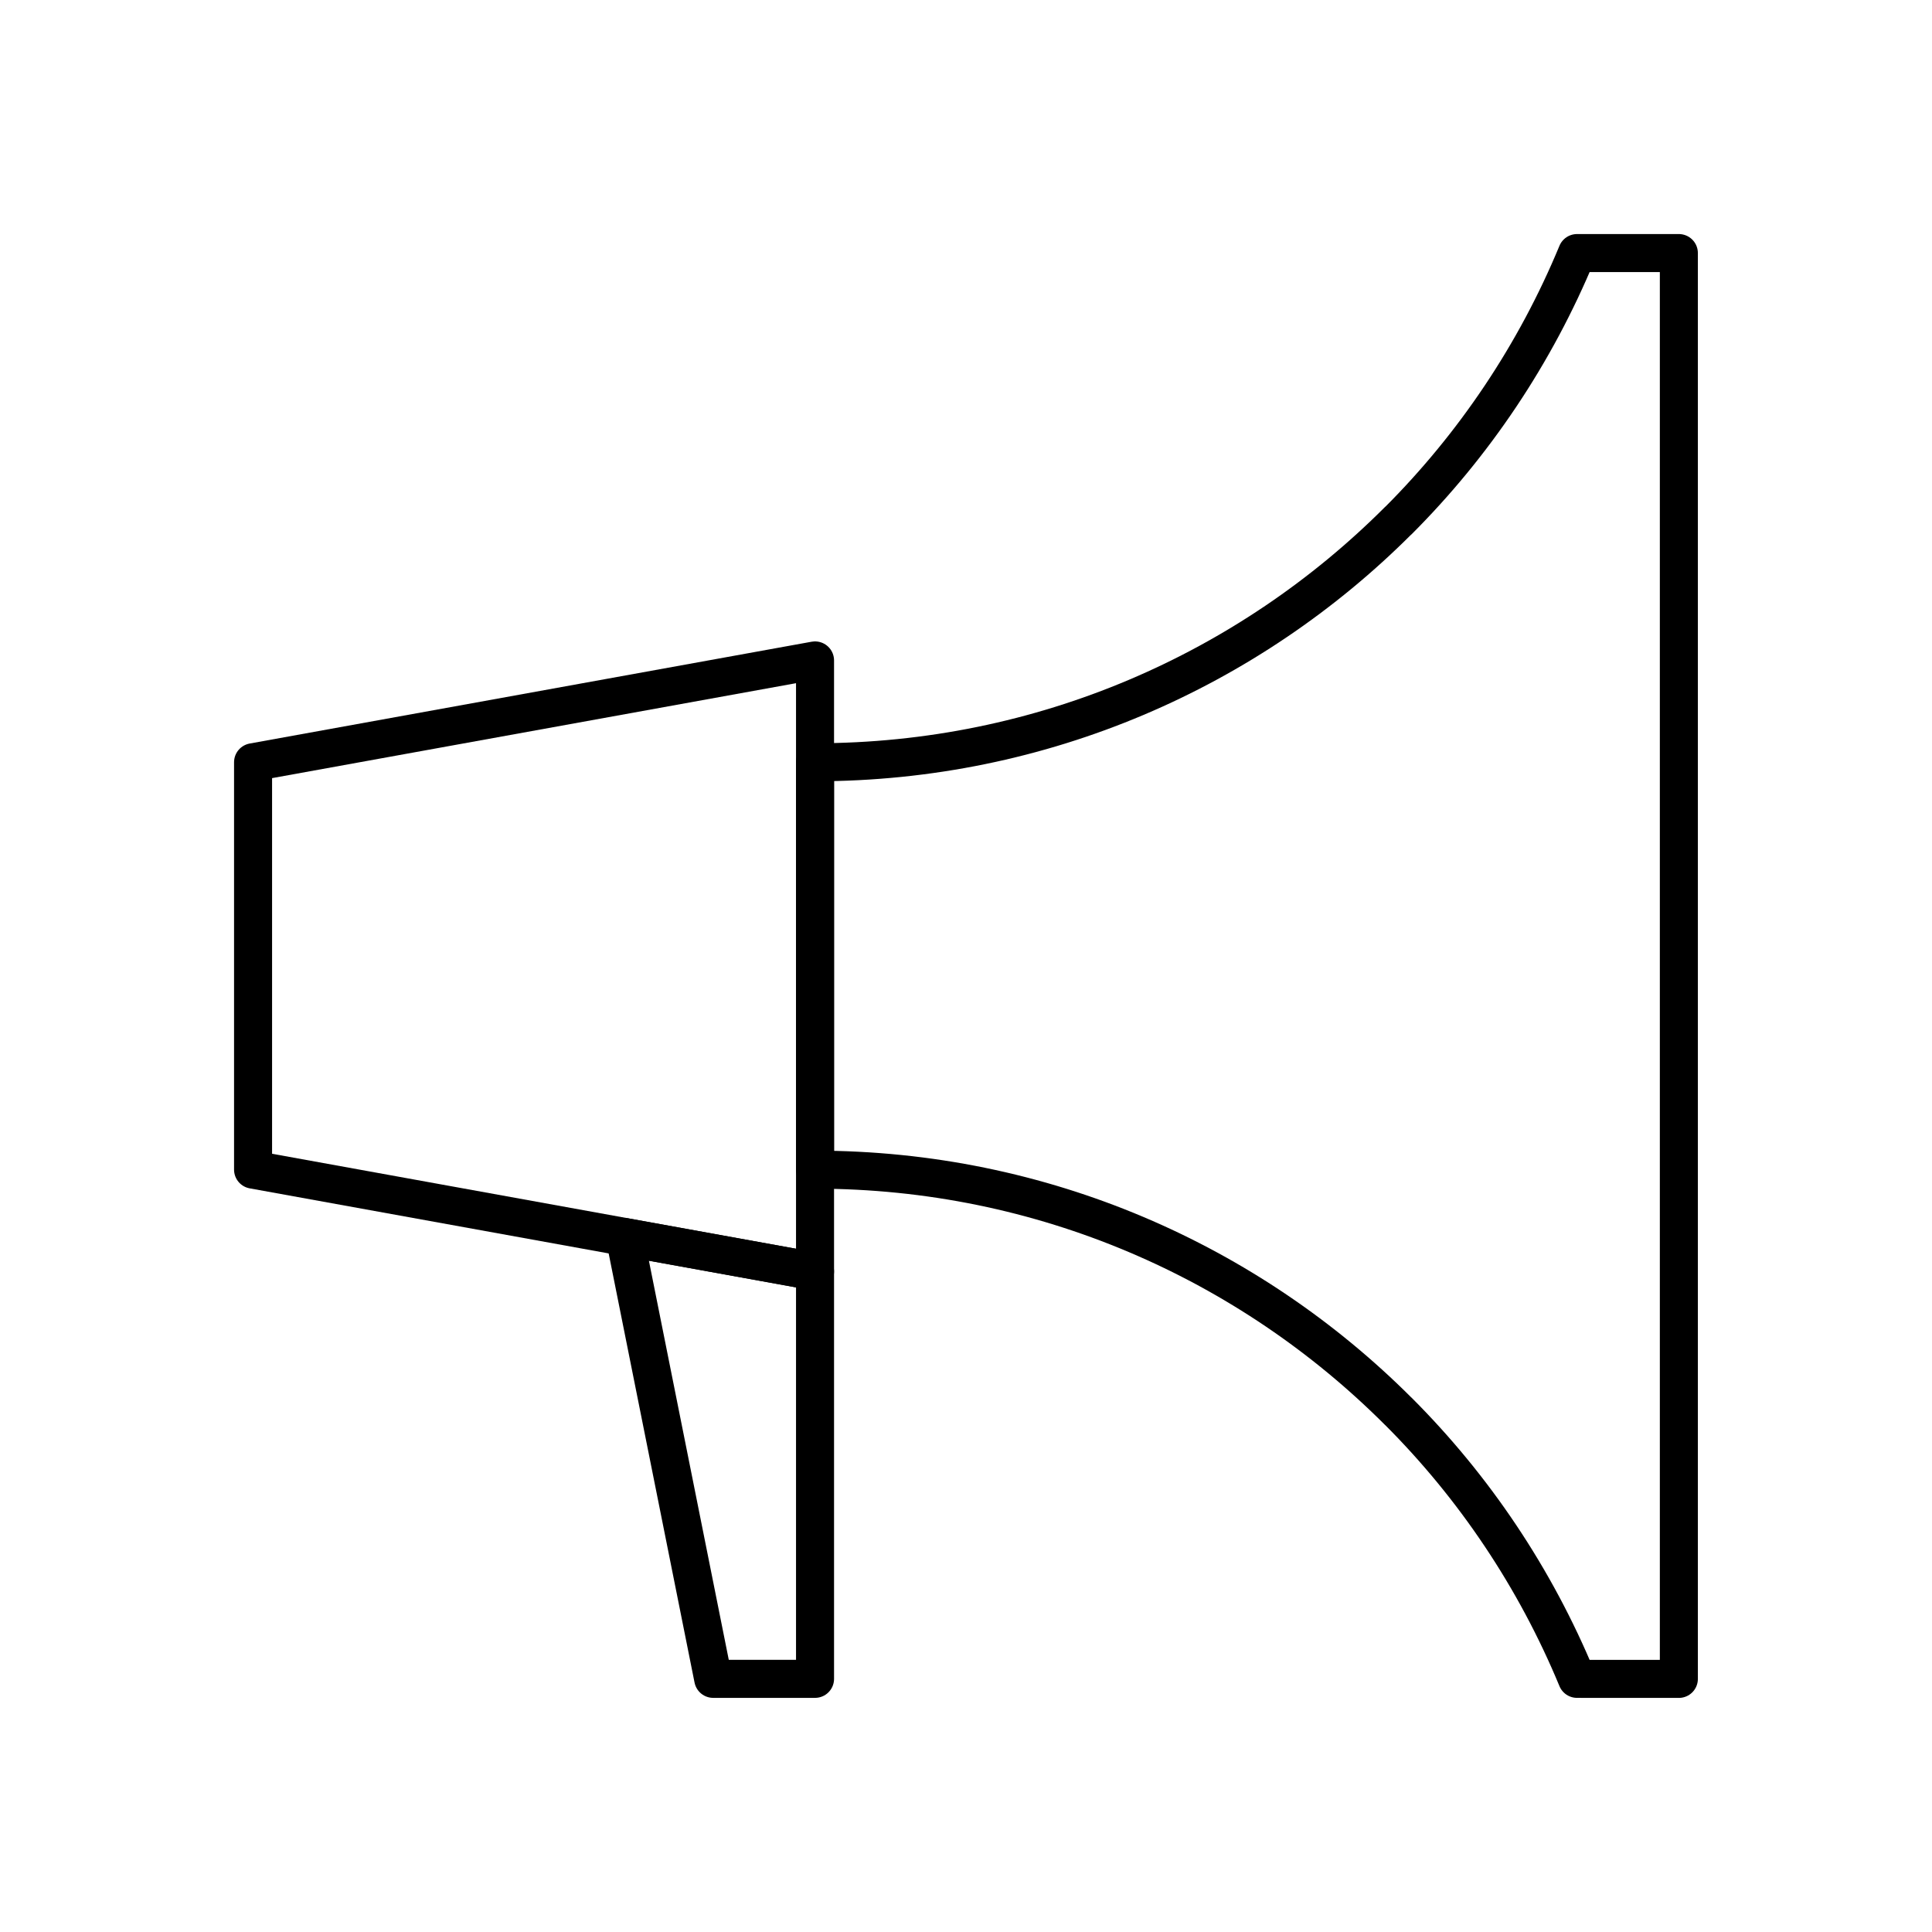
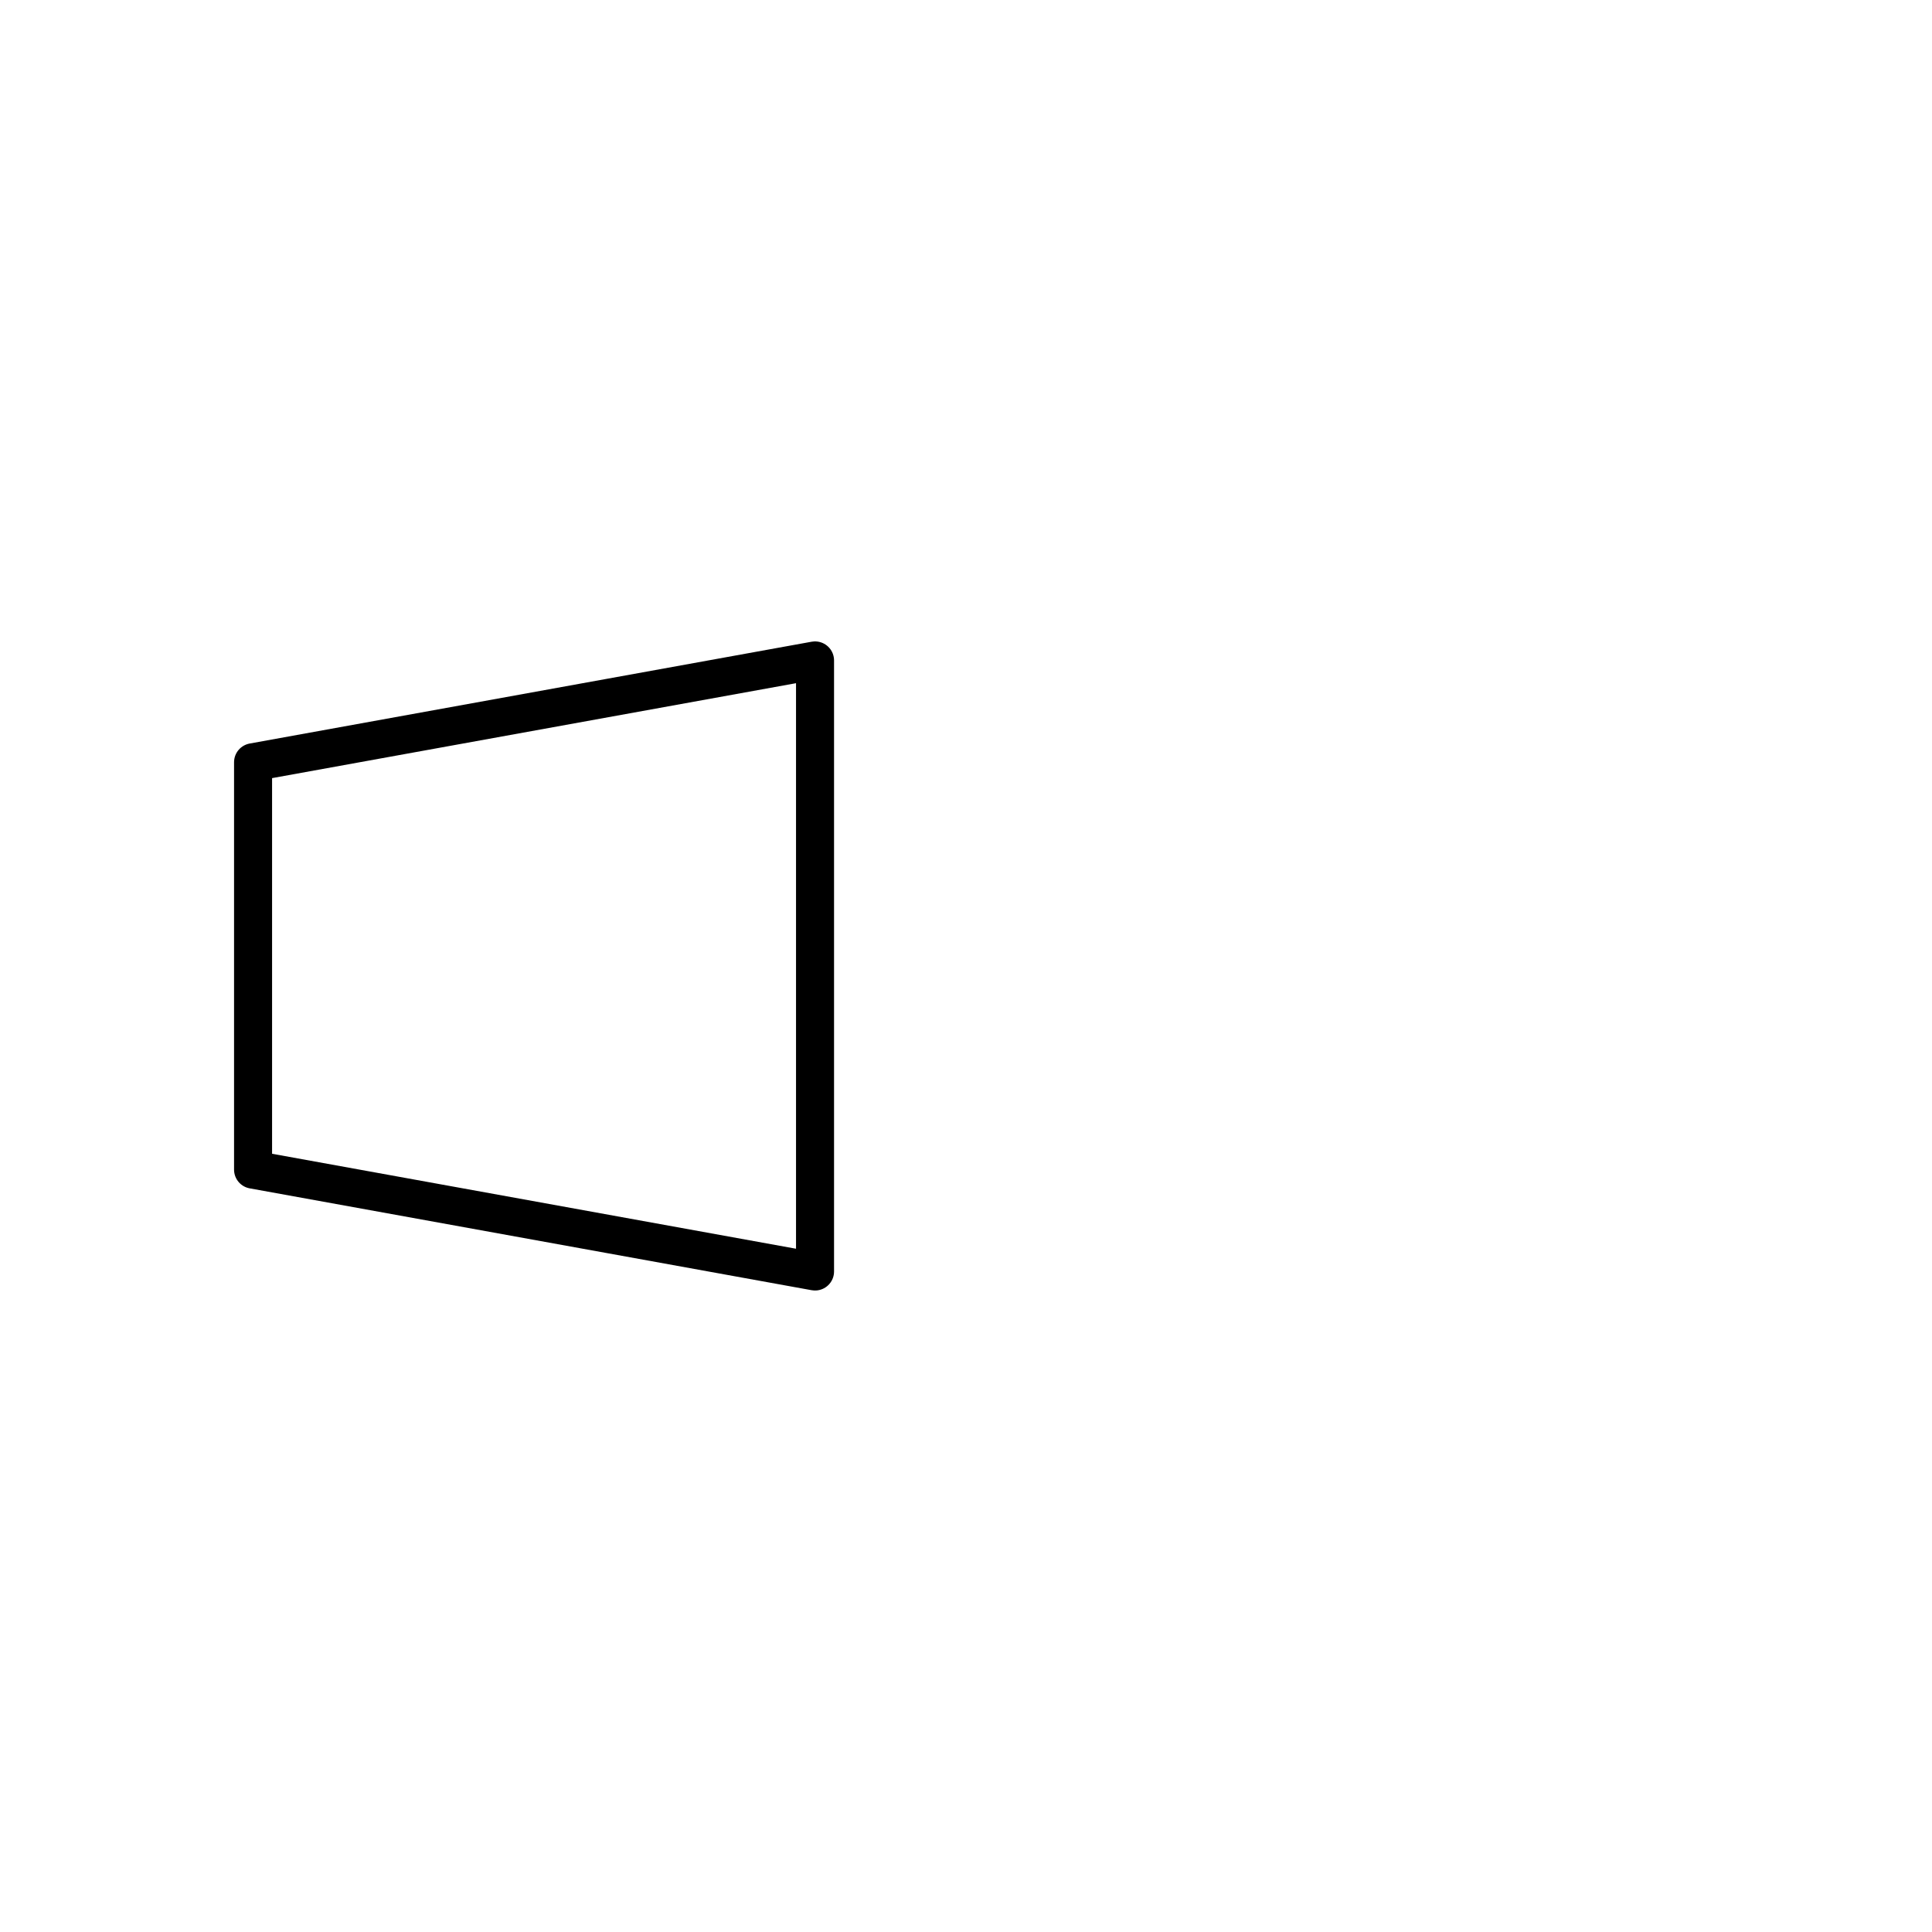
<svg xmlns="http://www.w3.org/2000/svg" width="800px" height="800px" version="1.1" viewBox="144 144 512 512">
  <g fill="none" stroke="#000000" stroke-linecap="round" stroke-linejoin="round" stroke-miterlimit="10" stroke-width="2">
-     <path transform="matrix(5.038 0 0 5.038 148.09 148.09)" d="m87.5 12.5h-5.357c-2.196 5.306-5.409 10.087-9.405 14.082v-0.006c-7.85 7.852-18.695 12.709-30.677 12.709v21.43c11.981 0 22.827 4.859 30.677 12.709v-0.003c3.996 3.992 7.209 8.774 9.405 14.079l5.357 0.002z" />
    <path transform="matrix(5.038 0 0 5.038 148.09 148.09)" d="m42.061 66.072-29.561-5.358v-21.43l29.561-5.356z" />
-     <path transform="matrix(5.038 0 0 5.038 148.09 148.09)" d="m36.704 87.5h5.357v-21.427l-10.008-1.813z" />
  </g>
</svg>